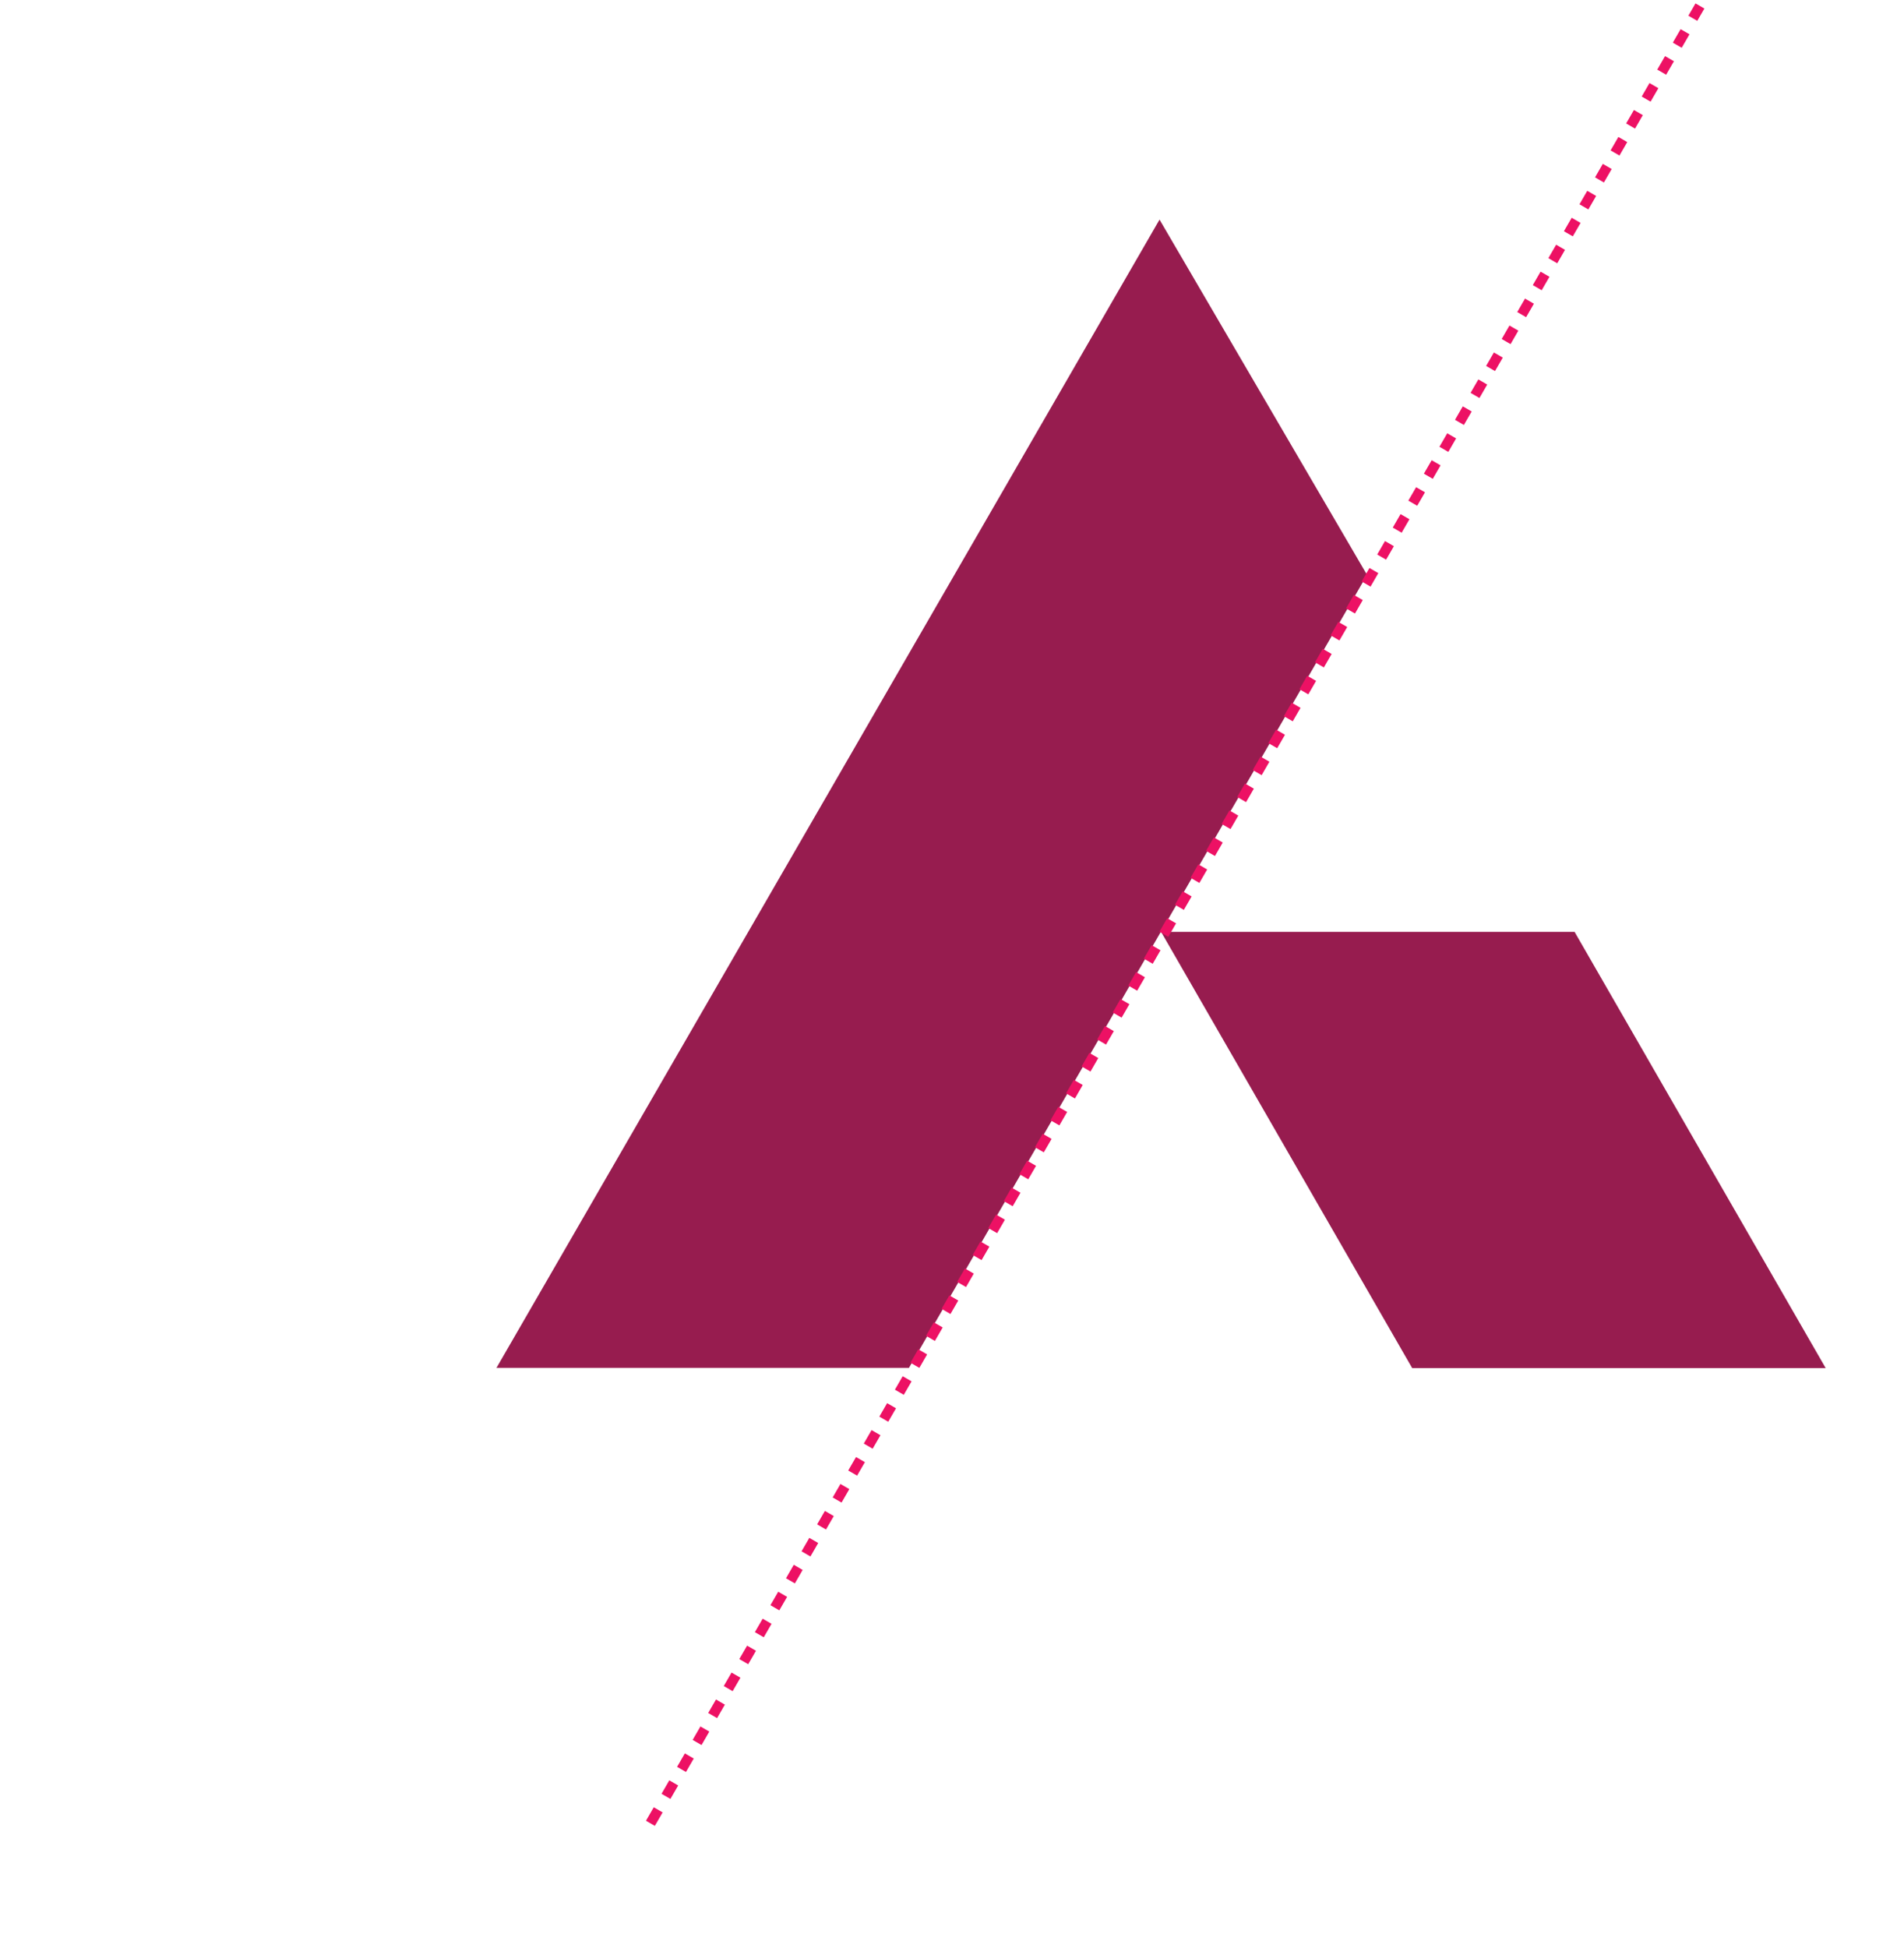
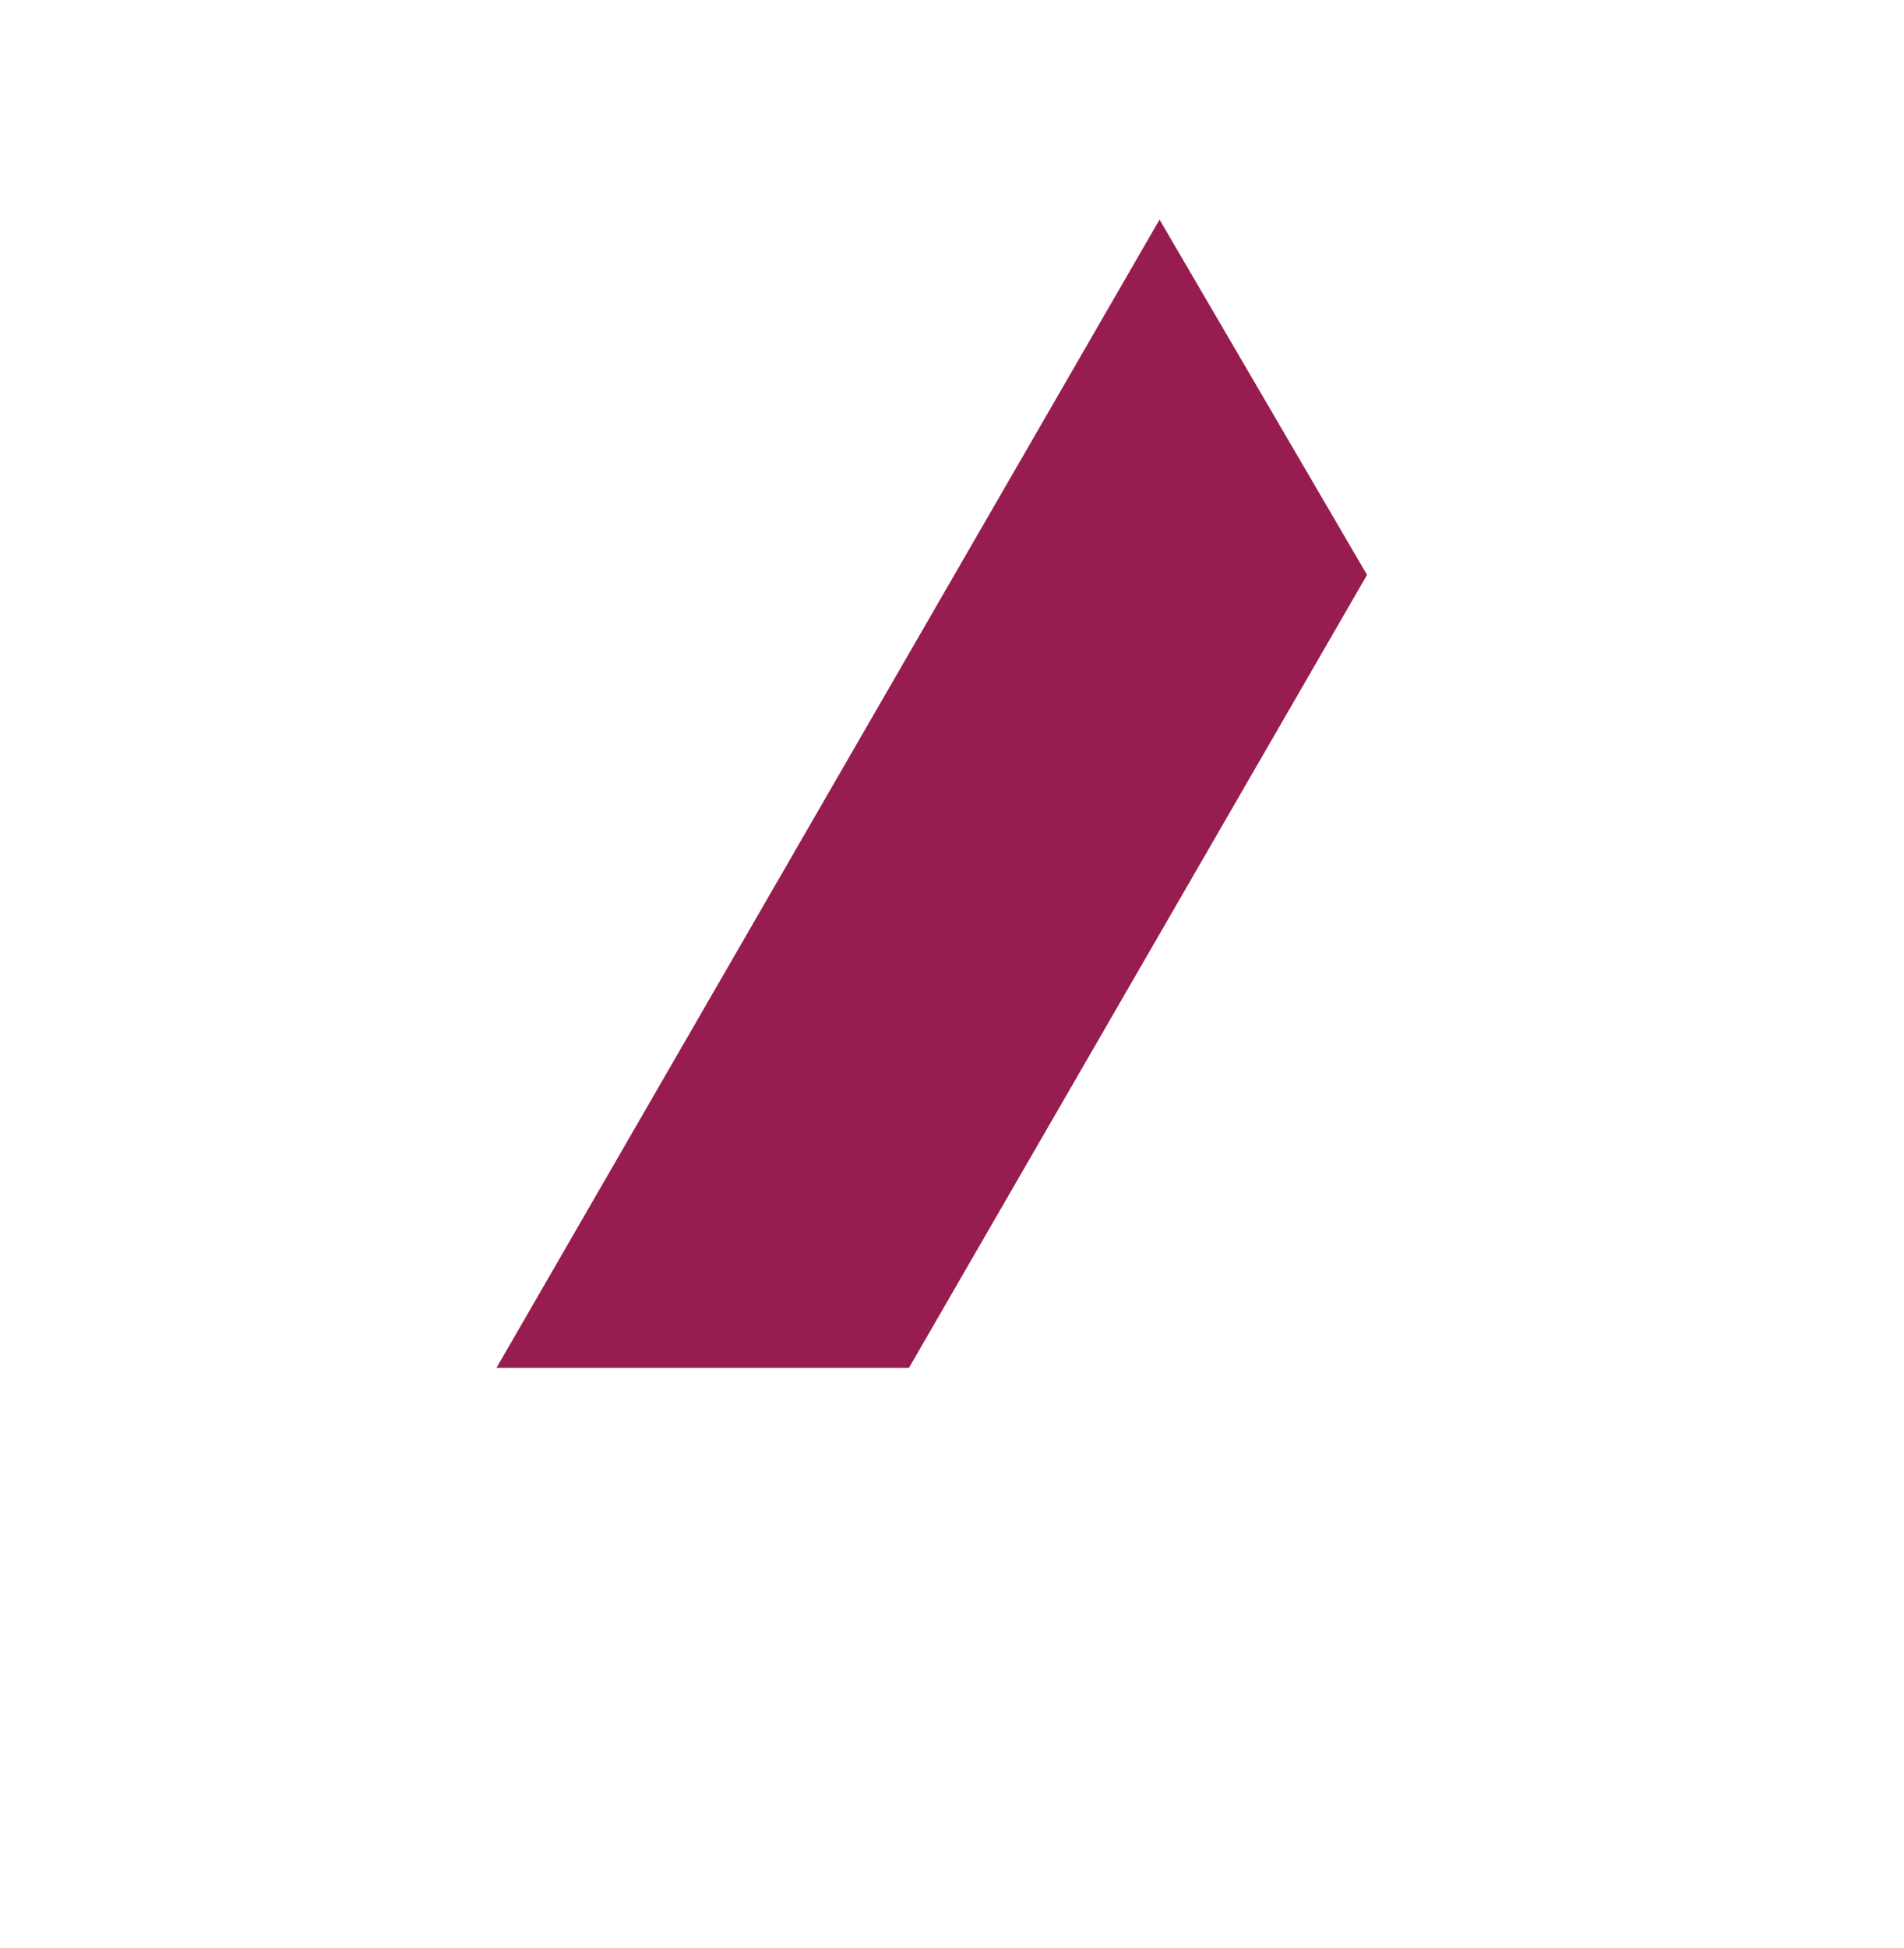
<svg xmlns="http://www.w3.org/2000/svg" fill="none" height="100%" overflow="visible" preserveAspectRatio="none" style="display: block;" viewBox="0 0 131 134" width="100%">
  <g id="Frame 1410119971">
    <g id="Frame 1410120023">
      <g id="logo icon">
-         <path d="M79.886 64.095L97.162 94.1H125.612L108.335 64.095H79.886Z" fill="#971C4F" id="Vector" />
-         <path d="M79.779 15.105L34.157 94.087H62.537L94.056 39.542L79.779 15.105Z" fill="#971C4F" id="Vector_2" />
-         <path d="M44.75 125.41L116.96 0.41" id="Vector 14938" stroke="#ED1164" stroke-dasharray="1.07 1.07" stroke-width="0.706" />
+         <path d="M79.779 15.105L34.157 94.087H62.537L94.056 39.542Z" fill="#971C4F" id="Vector_2" />
      </g>
    </g>
  </g>
</svg>